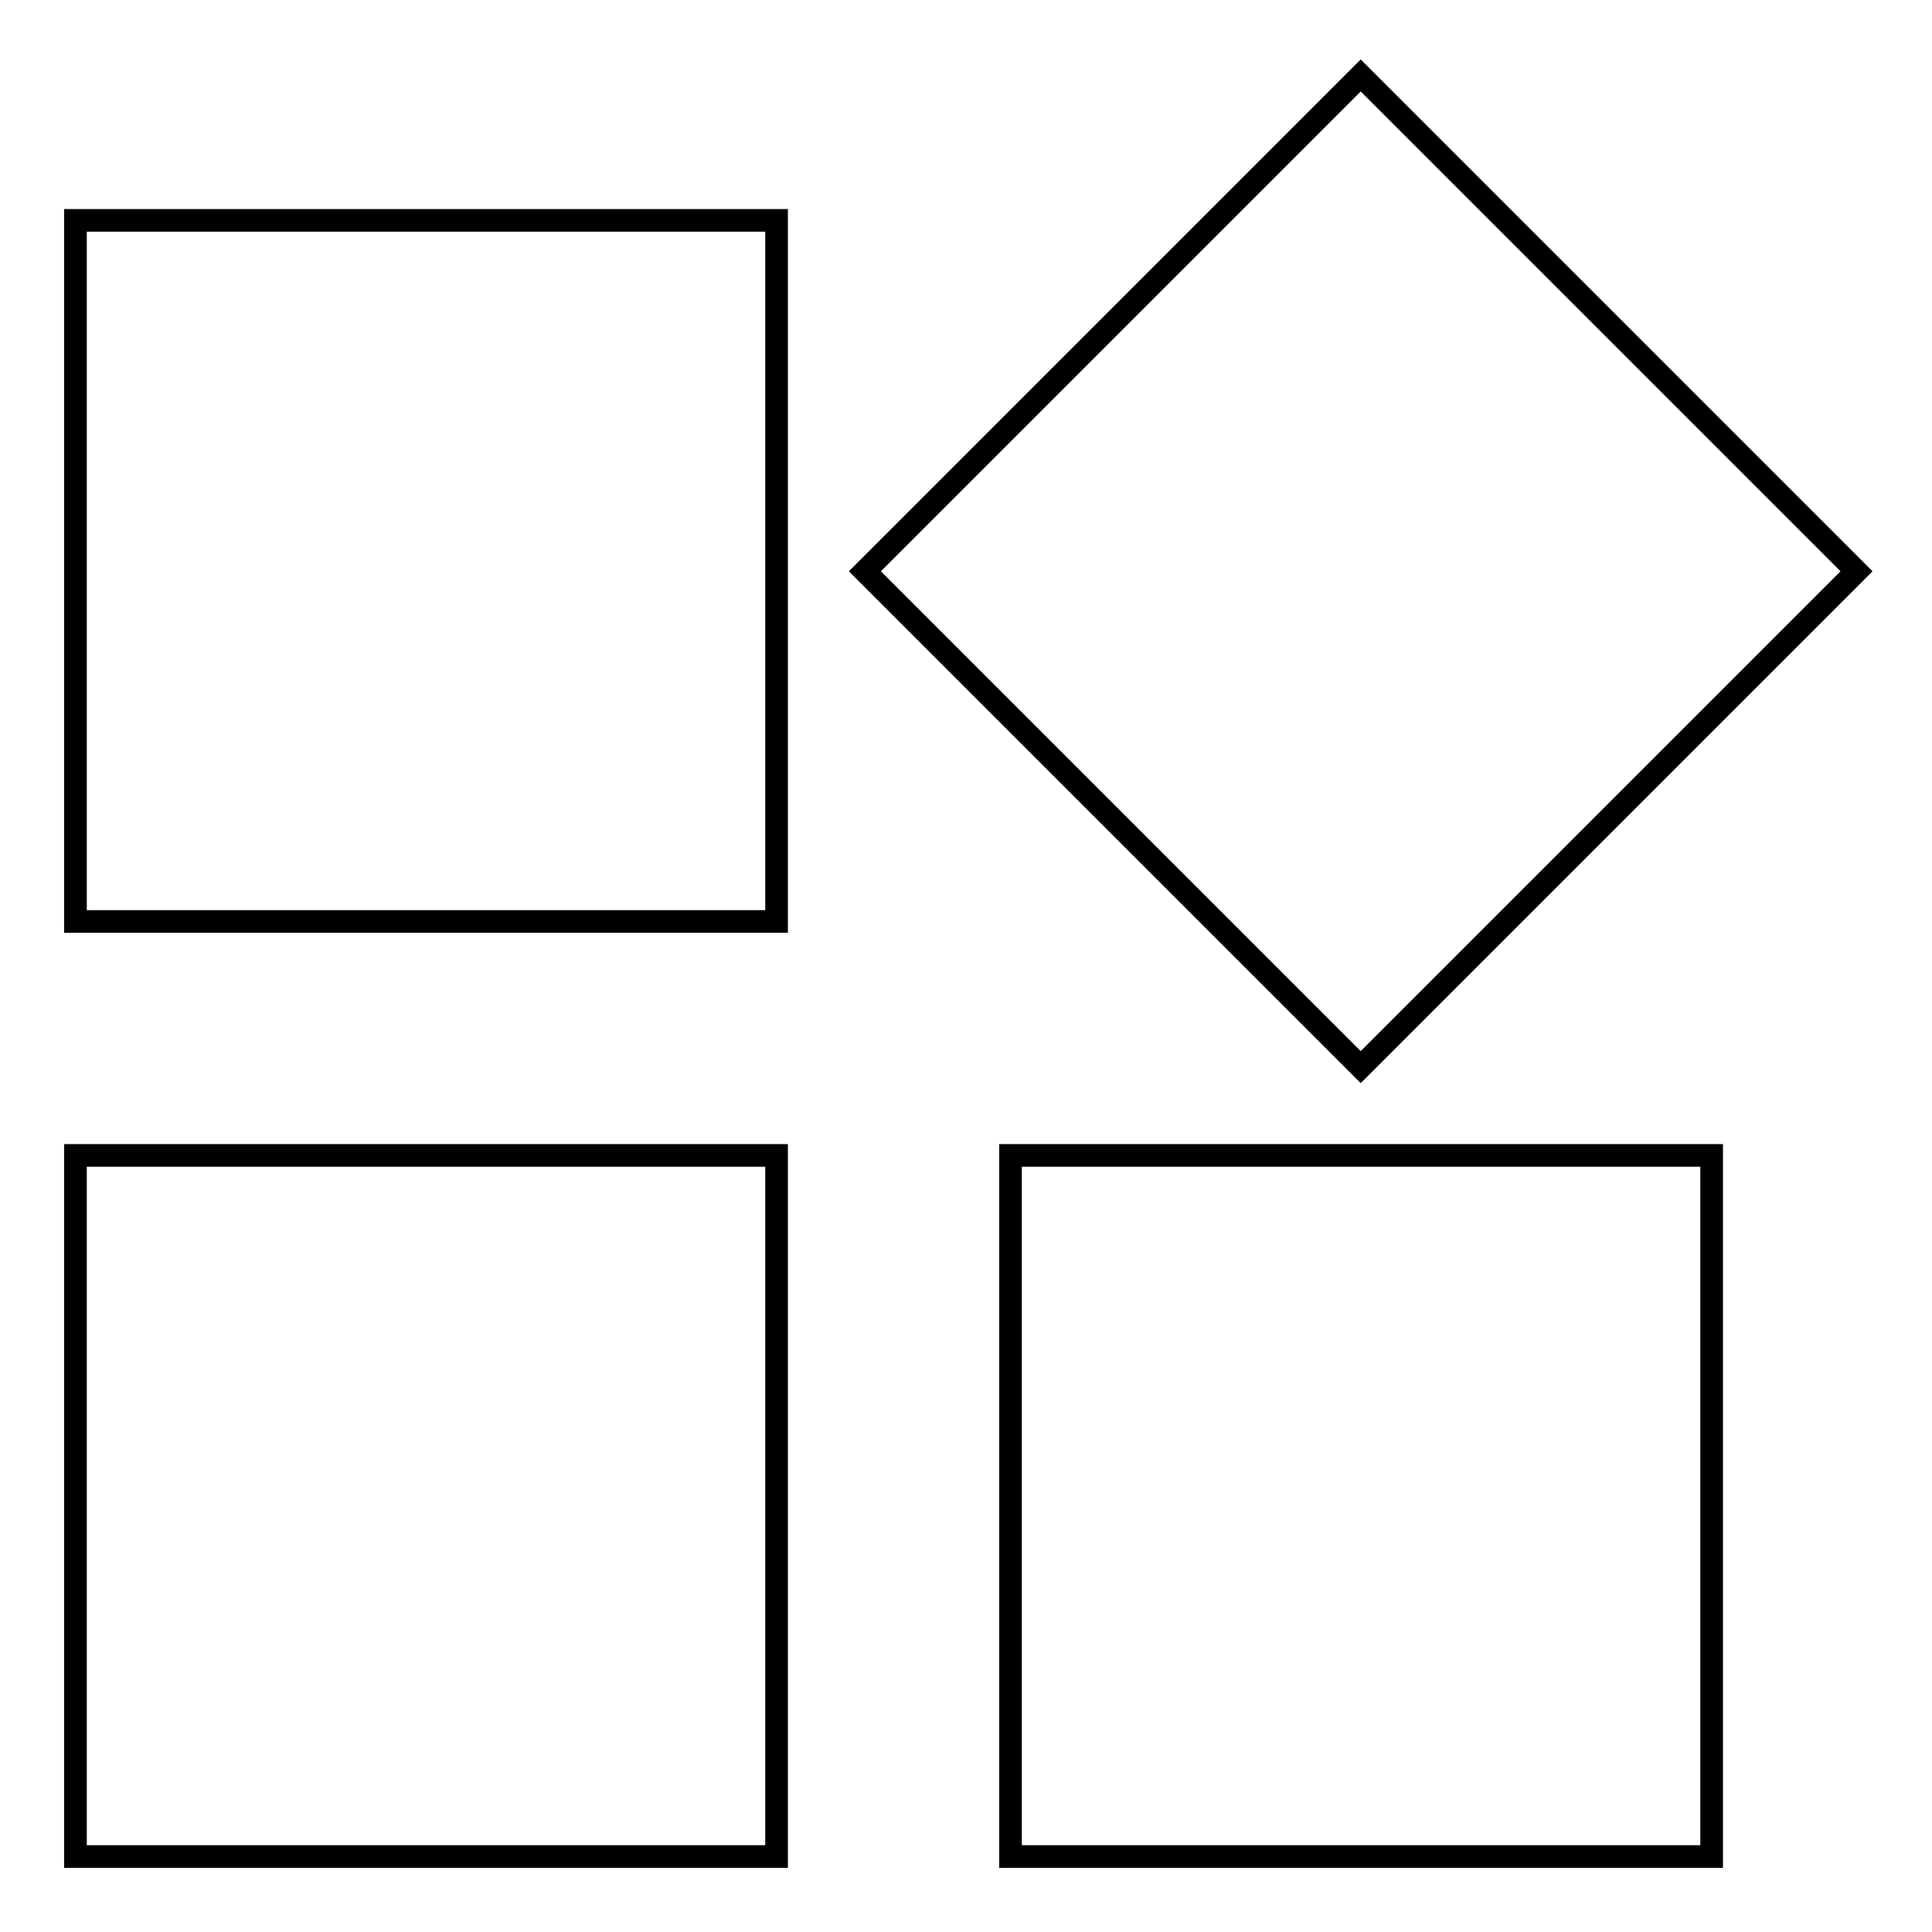
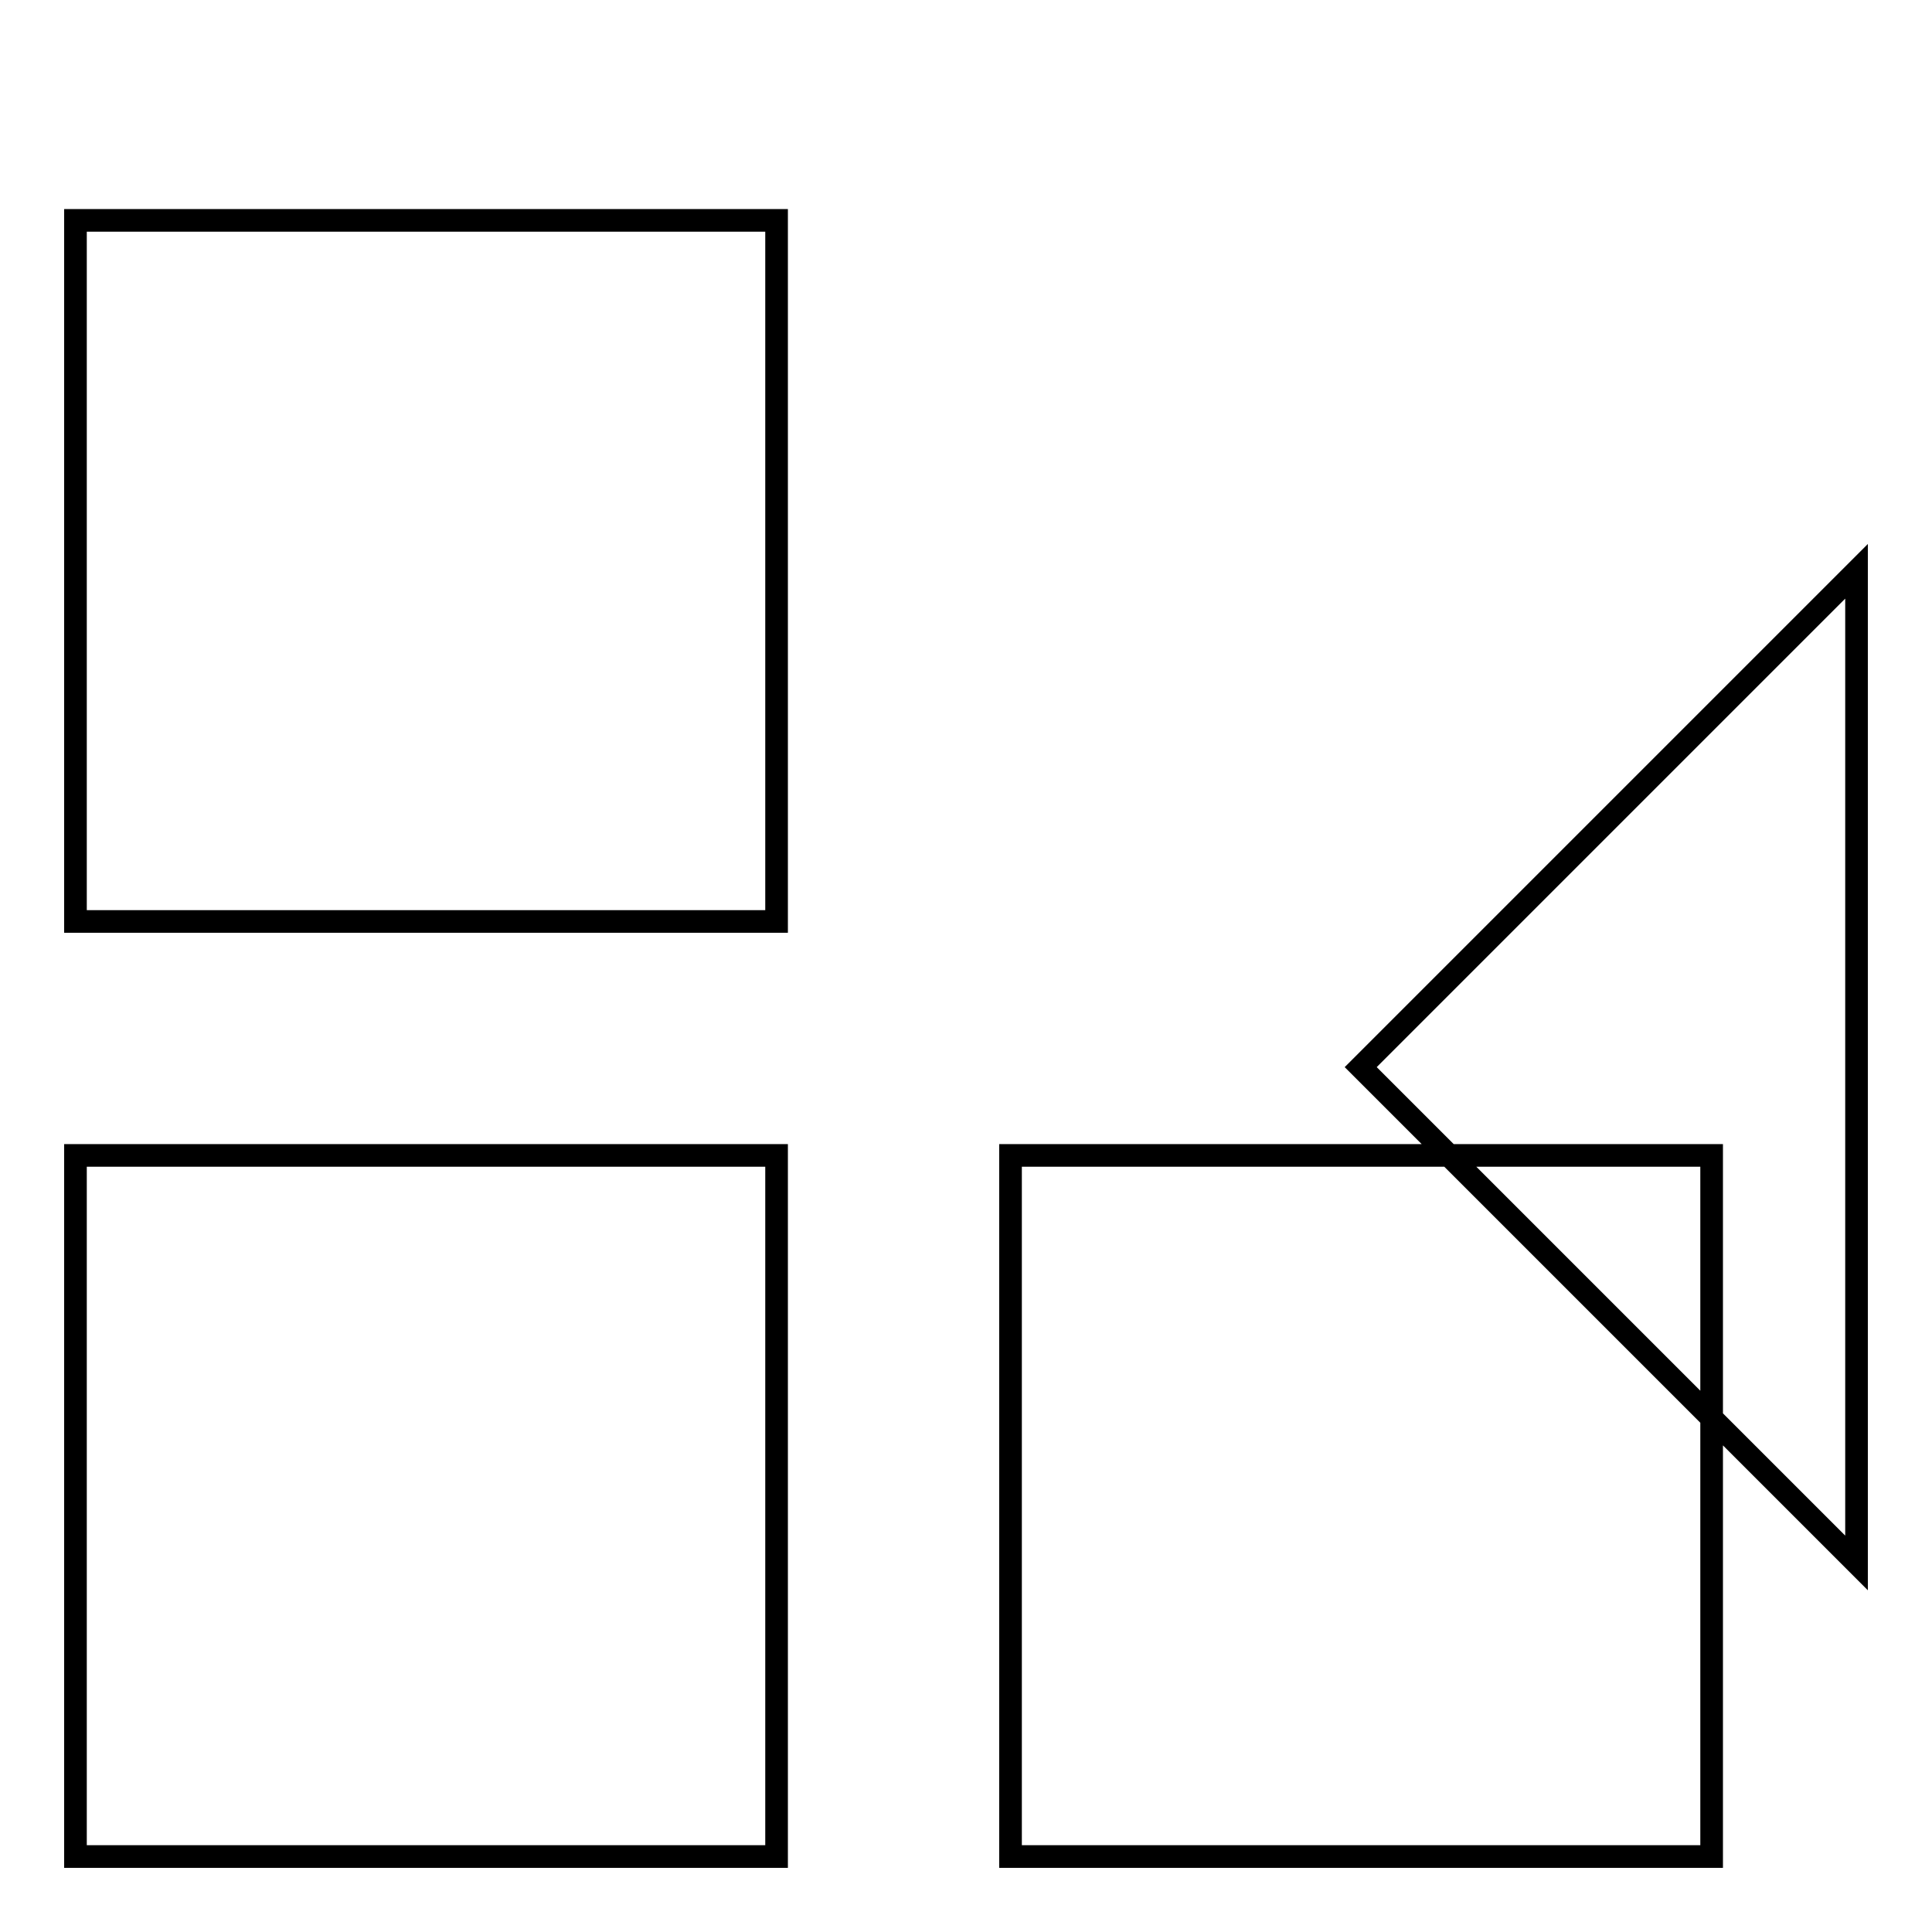
<svg xmlns="http://www.w3.org/2000/svg" version="1.1" x="0px" y="0px" viewBox="0 0 256 256" enable-background="new 0 0 256 256" xml:space="preserve">
  <g>
-     <path stroke-width="3" fill-opacity="0" stroke="#000000" d="M10,246h92.9v-92.9H10V246z M10,122.1h92.9V29.2H10V122.1z M133.9,246h92.9v-92.9h-92.9V246z M246,75.7 L180.3,10l-65.7,65.7l65.7,65.7L246,75.7z" />
+     <path stroke-width="3" fill-opacity="0" stroke="#000000" d="M10,246h92.9v-92.9H10V246z M10,122.1h92.9V29.2H10V122.1z M133.9,246h92.9v-92.9h-92.9V246z M246,75.7 l-65.7,65.7l65.7,65.7L246,75.7z" />
  </g>
</svg>